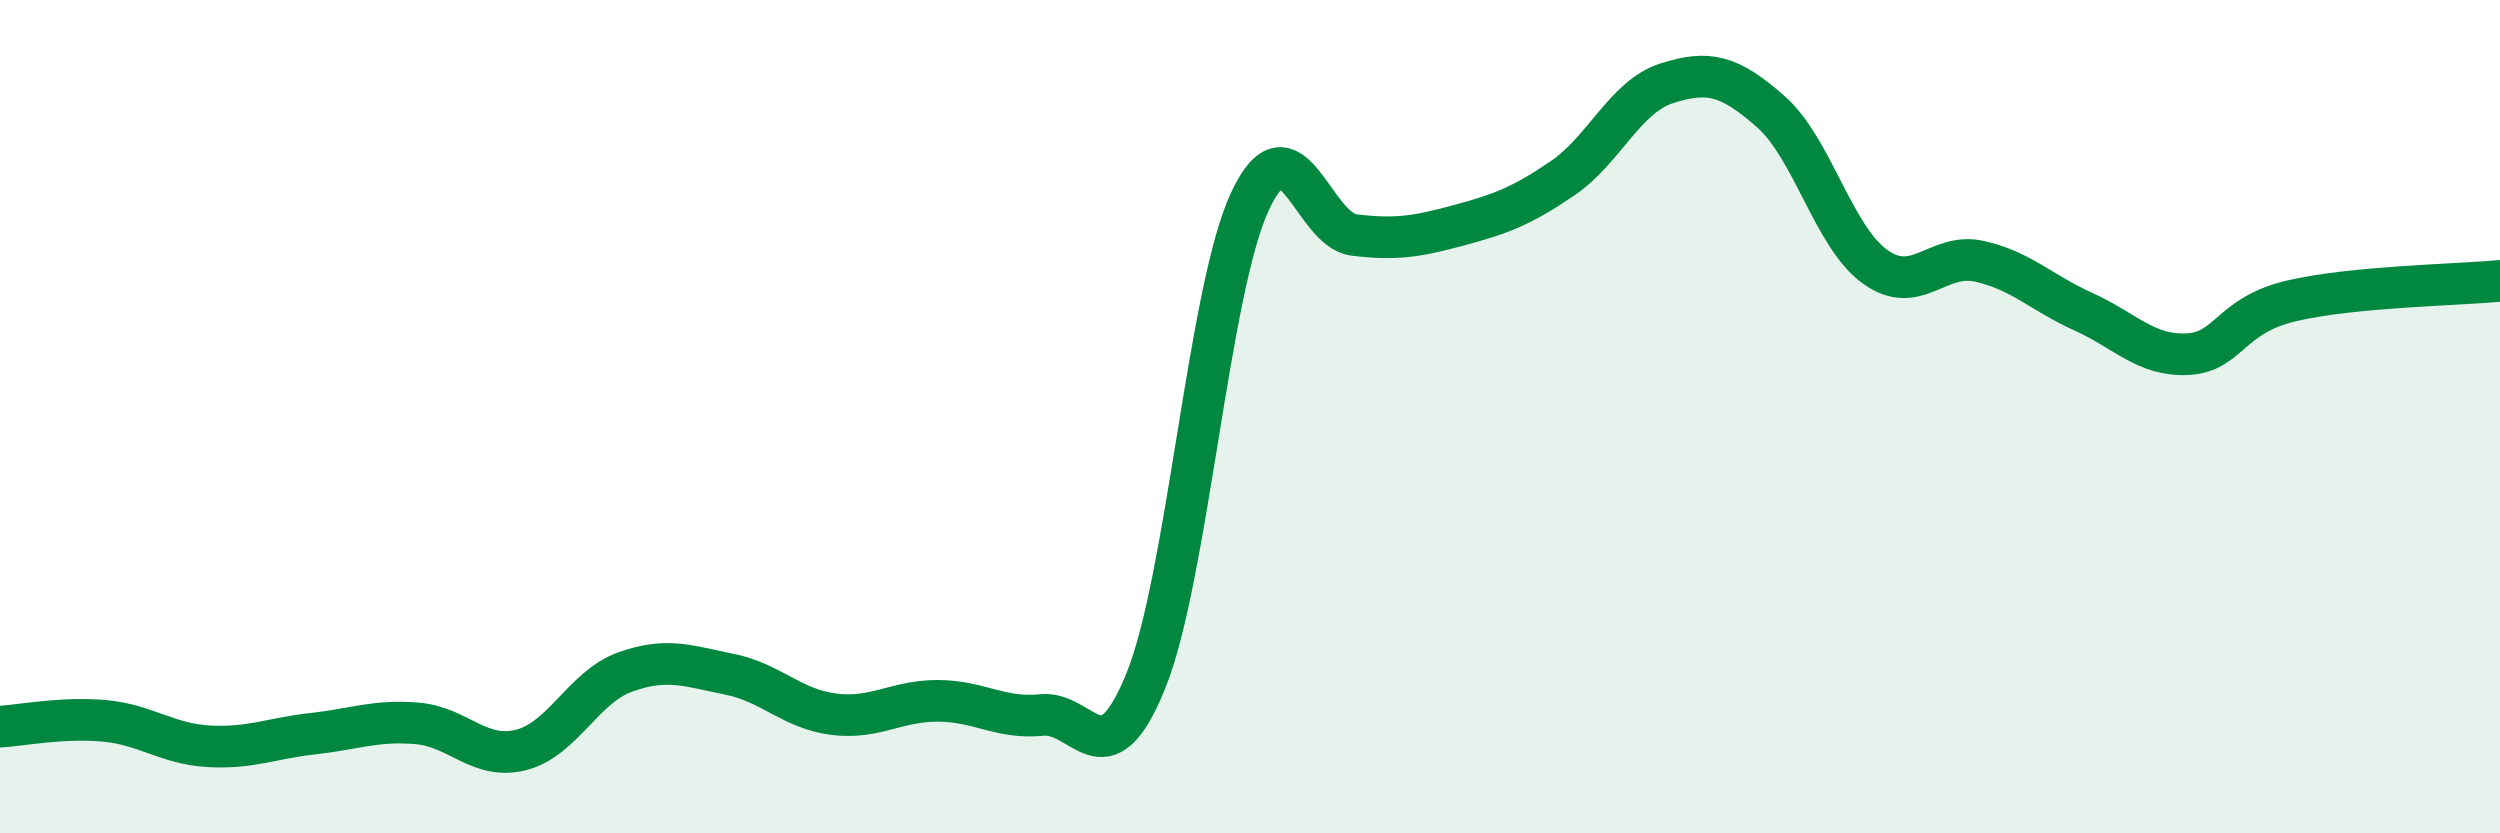
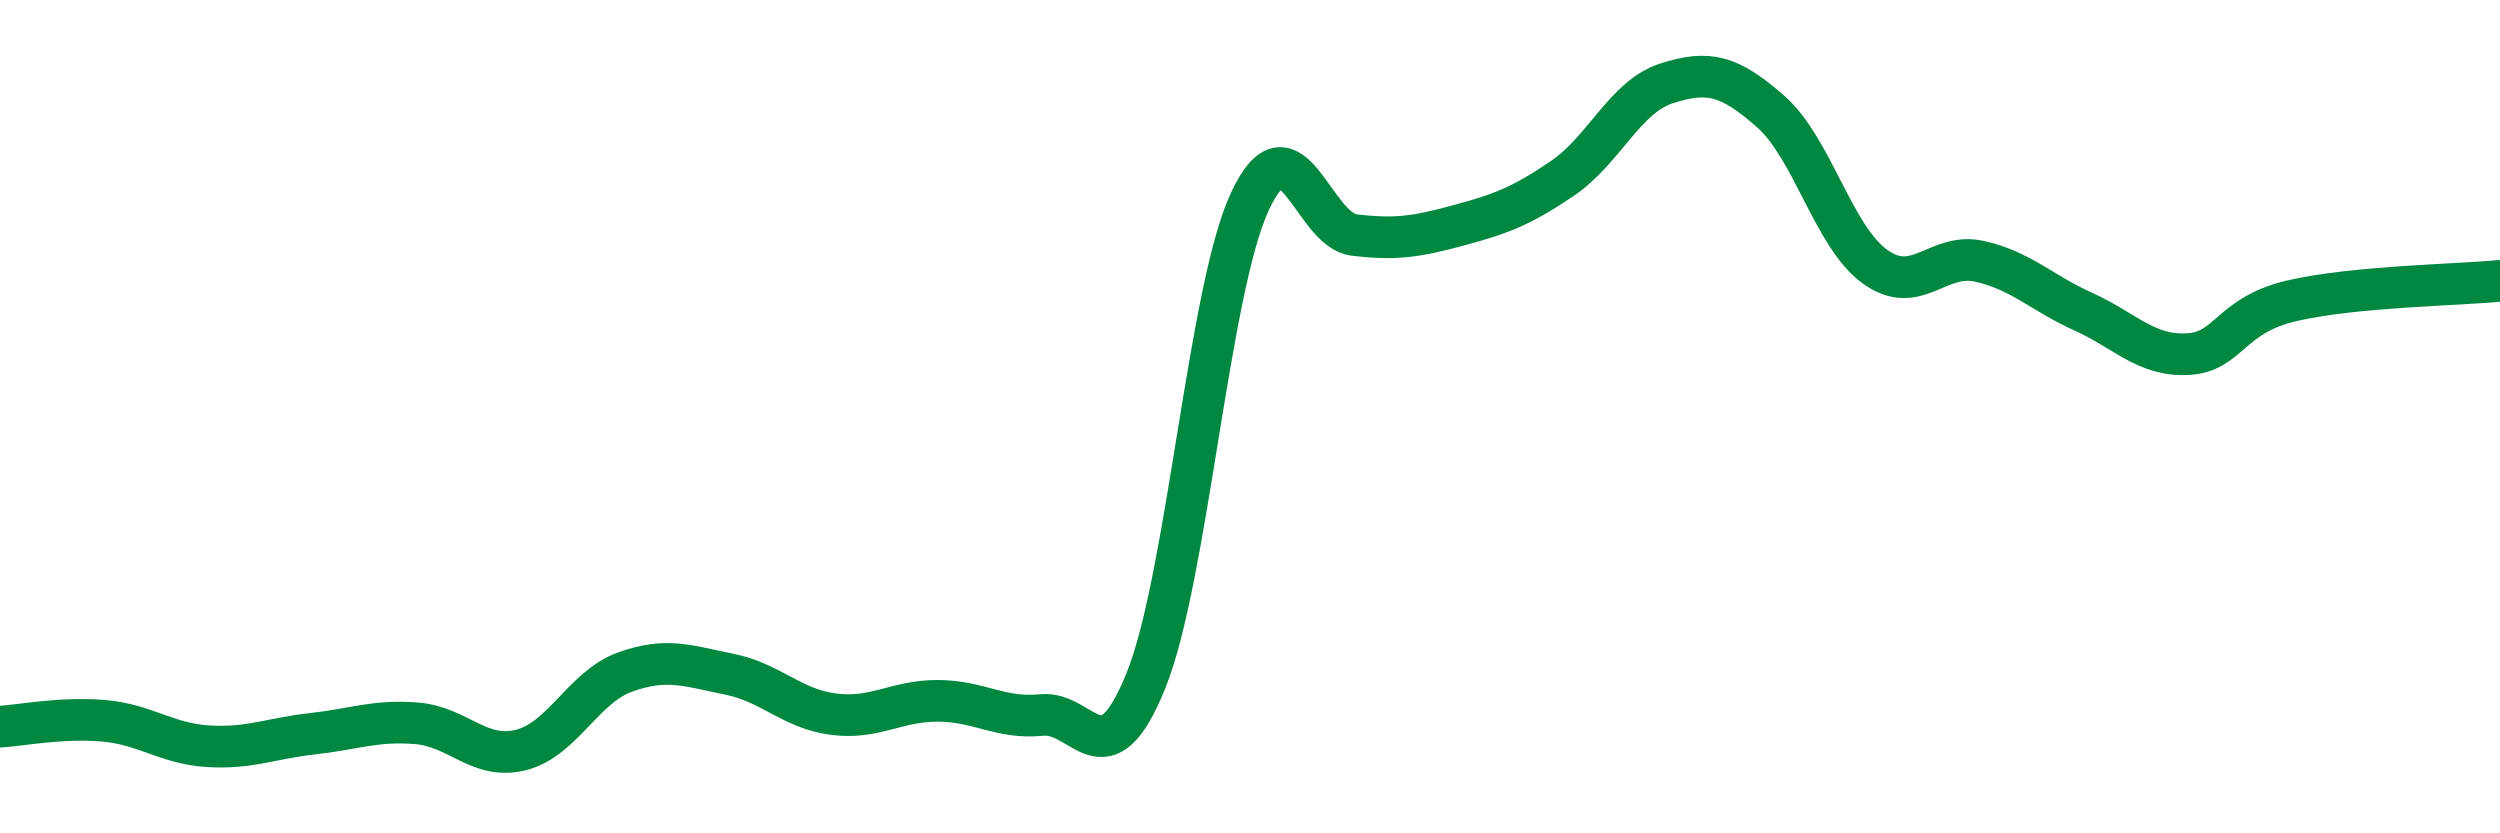
<svg xmlns="http://www.w3.org/2000/svg" width="60" height="20" viewBox="0 0 60 20">
-   <path d="M 0,17.44 C 0.5,17.41 1.5,17.21 2.5,17.3 C 3.5,17.39 4,17.85 5,17.91 C 6,17.97 6.5,17.72 7.5,17.61 C 8.5,17.5 9,17.28 10,17.36 C 11,17.44 11.5,18.25 12.5,18 C 13.5,17.75 14,16.49 15,16.13 C 16,15.77 16.5,15.98 17.5,16.18 C 18.5,16.38 19,17.01 20,17.14 C 21,17.27 21.5,16.82 22.5,16.82 C 23.5,16.82 24,17.26 25,17.16 C 26,17.06 26.5,18.81 27.5,16.34 C 28.5,13.87 29,6.97 30,4.83 C 31,2.69 31.5,5.52 32.5,5.64 C 33.5,5.76 34,5.68 35,5.41 C 36,5.14 36.5,4.96 37.5,4.28 C 38.5,3.6 39,2.32 40,2 C 41,1.68 41.5,1.8 42.5,2.68 C 43.5,3.56 44,5.68 45,6.4 C 46,7.12 46.5,6.05 47.5,6.27 C 48.5,6.49 49,7.03 50,7.48 C 51,7.93 51.5,8.55 52.5,8.5 C 53.5,8.45 53.5,7.57 55,7.22 C 56.5,6.87 59,6.84 60,6.74L60 20L0 20Z" fill="#008740" opacity="0.1" stroke-linecap="round" stroke-linejoin="round" />
  <path d="M 0,17.44 C 0.5,17.41 1.5,17.21 2.5,17.3 C 3.5,17.39 4,17.85 5,17.91 C 6,17.97 6.5,17.72 7.5,17.61 C 8.5,17.5 9,17.28 10,17.36 C 11,17.44 11.5,18.25 12.5,18 C 13.5,17.75 14,16.49 15,16.13 C 16,15.77 16.5,15.98 17.5,16.18 C 18.5,16.38 19,17.01 20,17.14 C 21,17.27 21.5,16.82 22.5,16.82 C 23.5,16.82 24,17.26 25,17.16 C 26,17.06 26.5,18.81 27.5,16.34 C 28.5,13.87 29,6.97 30,4.83 C 31,2.69 31.5,5.52 32.5,5.64 C 33.5,5.76 34,5.68 35,5.41 C 36,5.14 36.5,4.96 37.5,4.28 C 38.5,3.6 39,2.32 40,2 C 41,1.68 41.5,1.8 42.5,2.68 C 43.5,3.56 44,5.68 45,6.4 C 46,7.12 46.5,6.05 47.5,6.27 C 48.5,6.49 49,7.03 50,7.48 C 51,7.93 51.5,8.55 52.5,8.5 C 53.5,8.45 53.5,7.57 55,7.22 C 56.5,6.87 59,6.84 60,6.74" stroke="#008740" stroke-width="1" fill="none" stroke-linecap="round" stroke-linejoin="round" />
</svg>